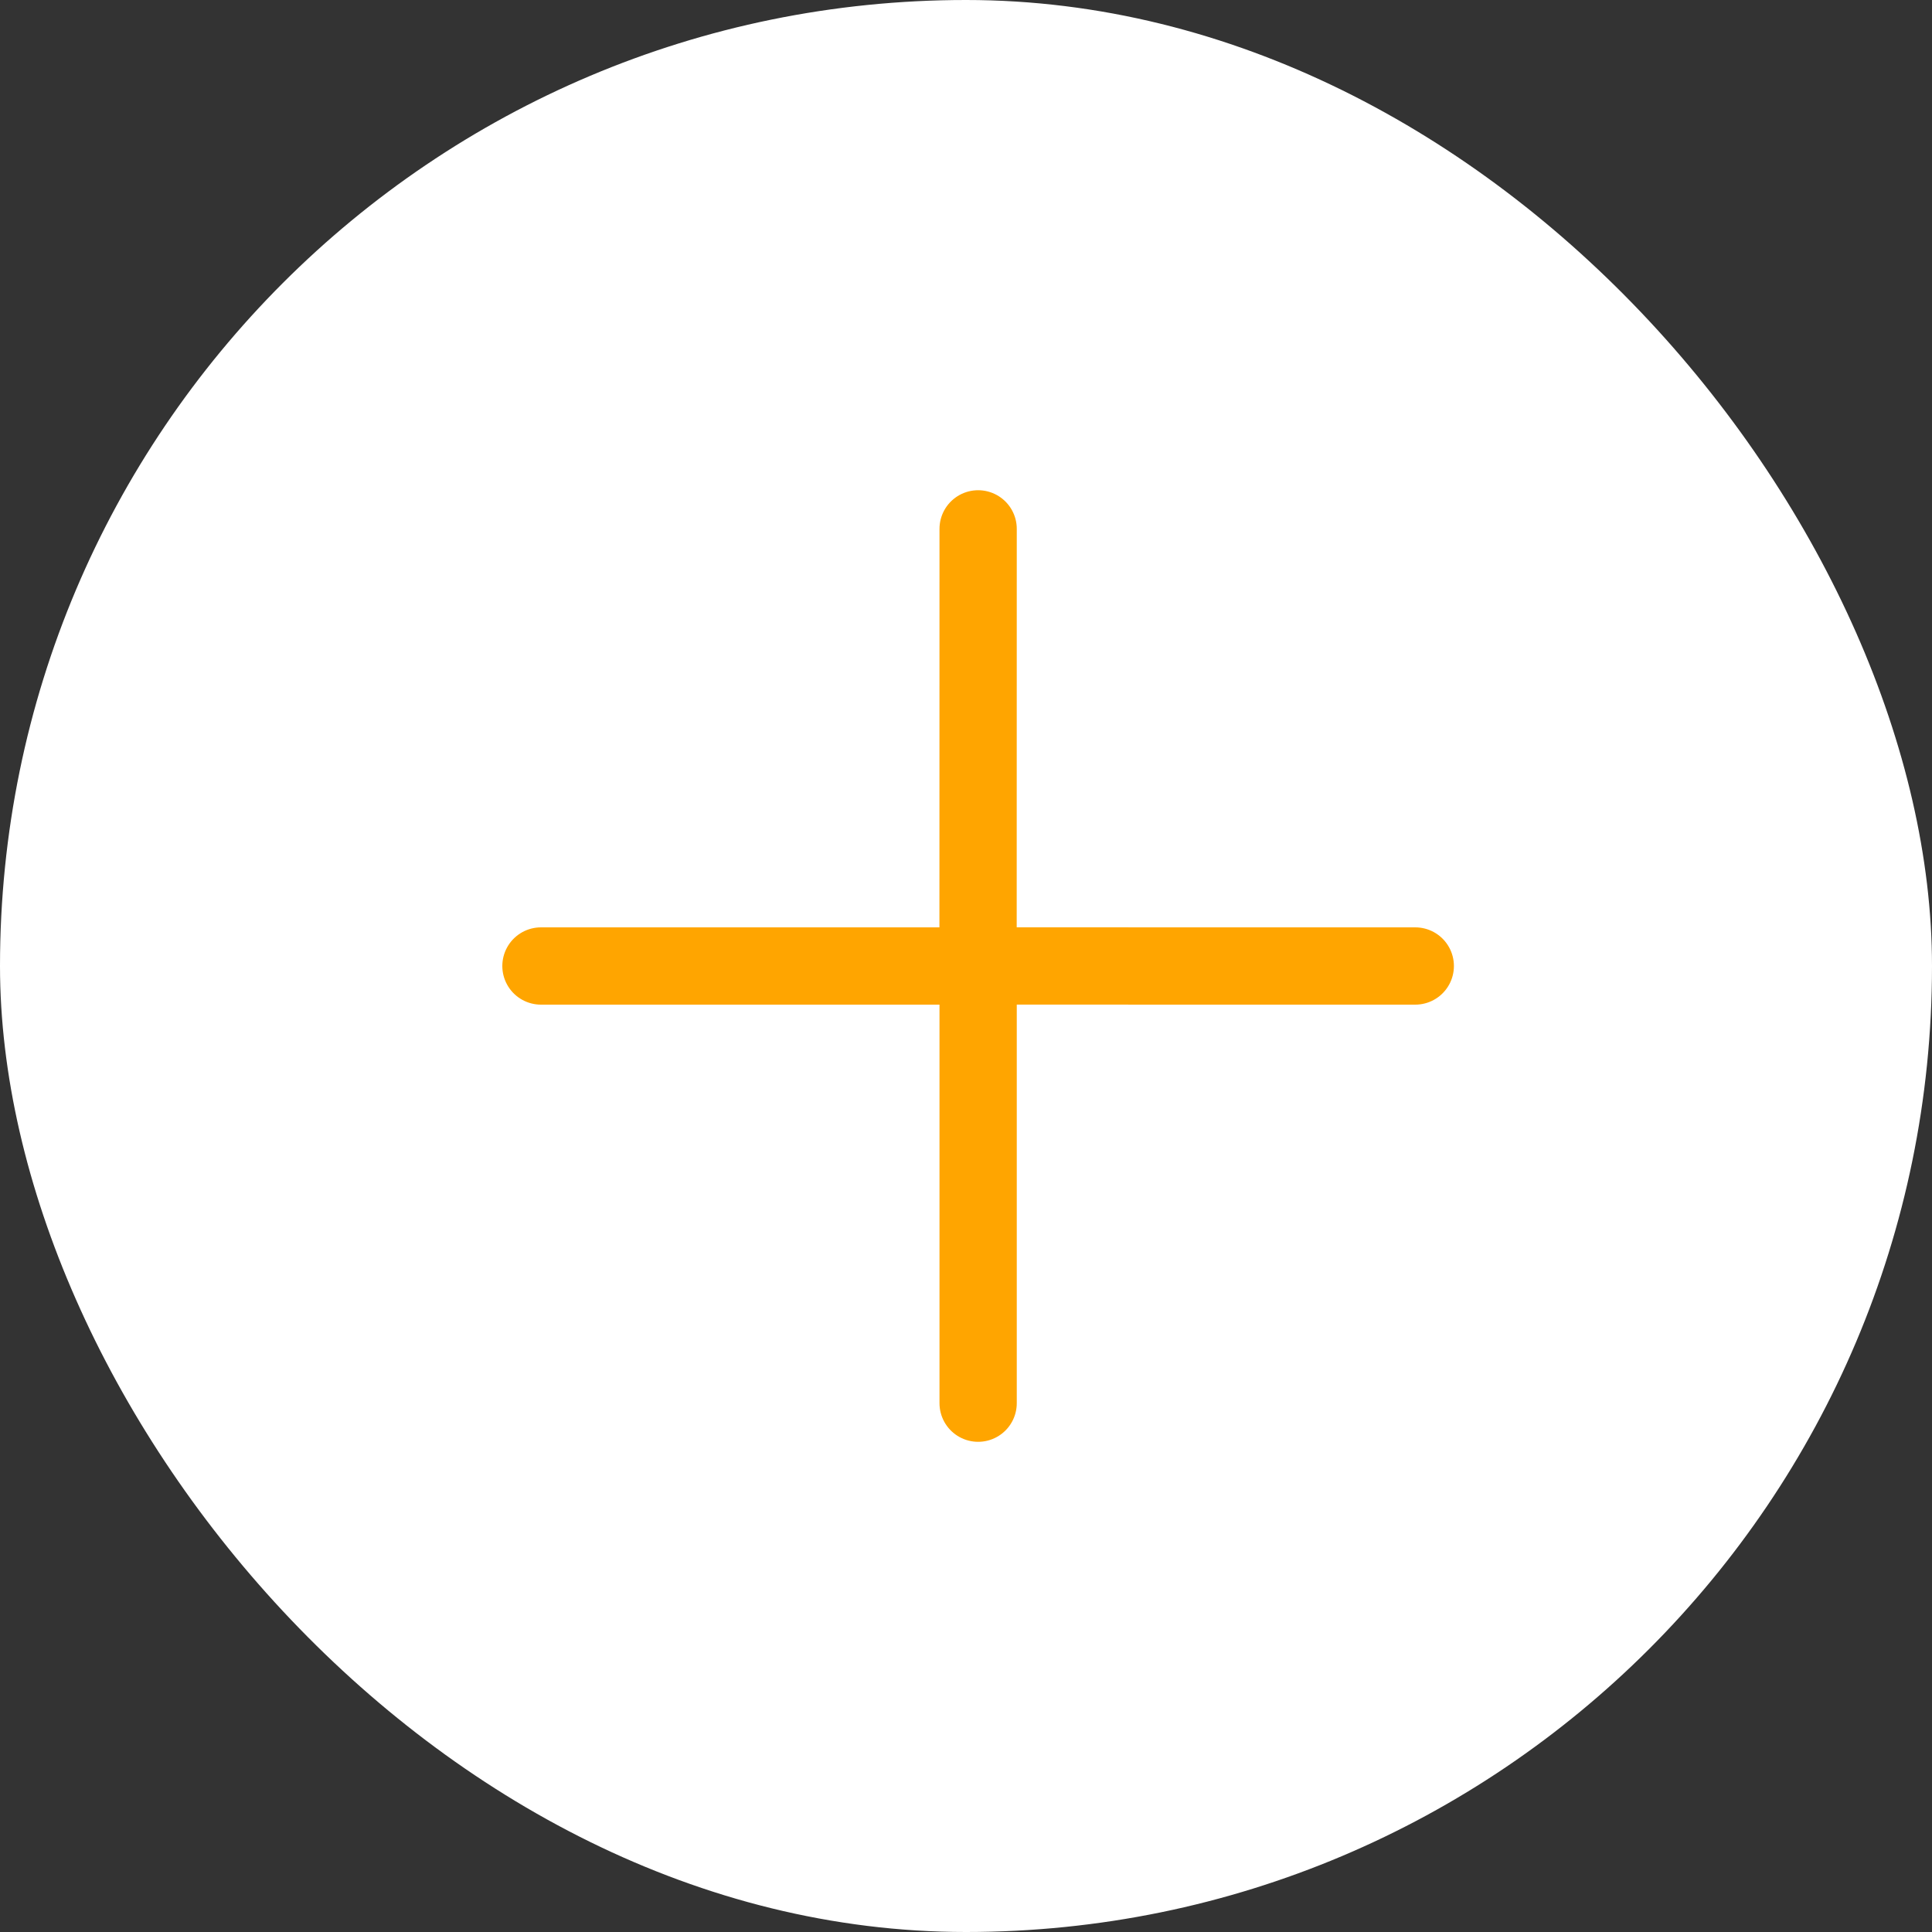
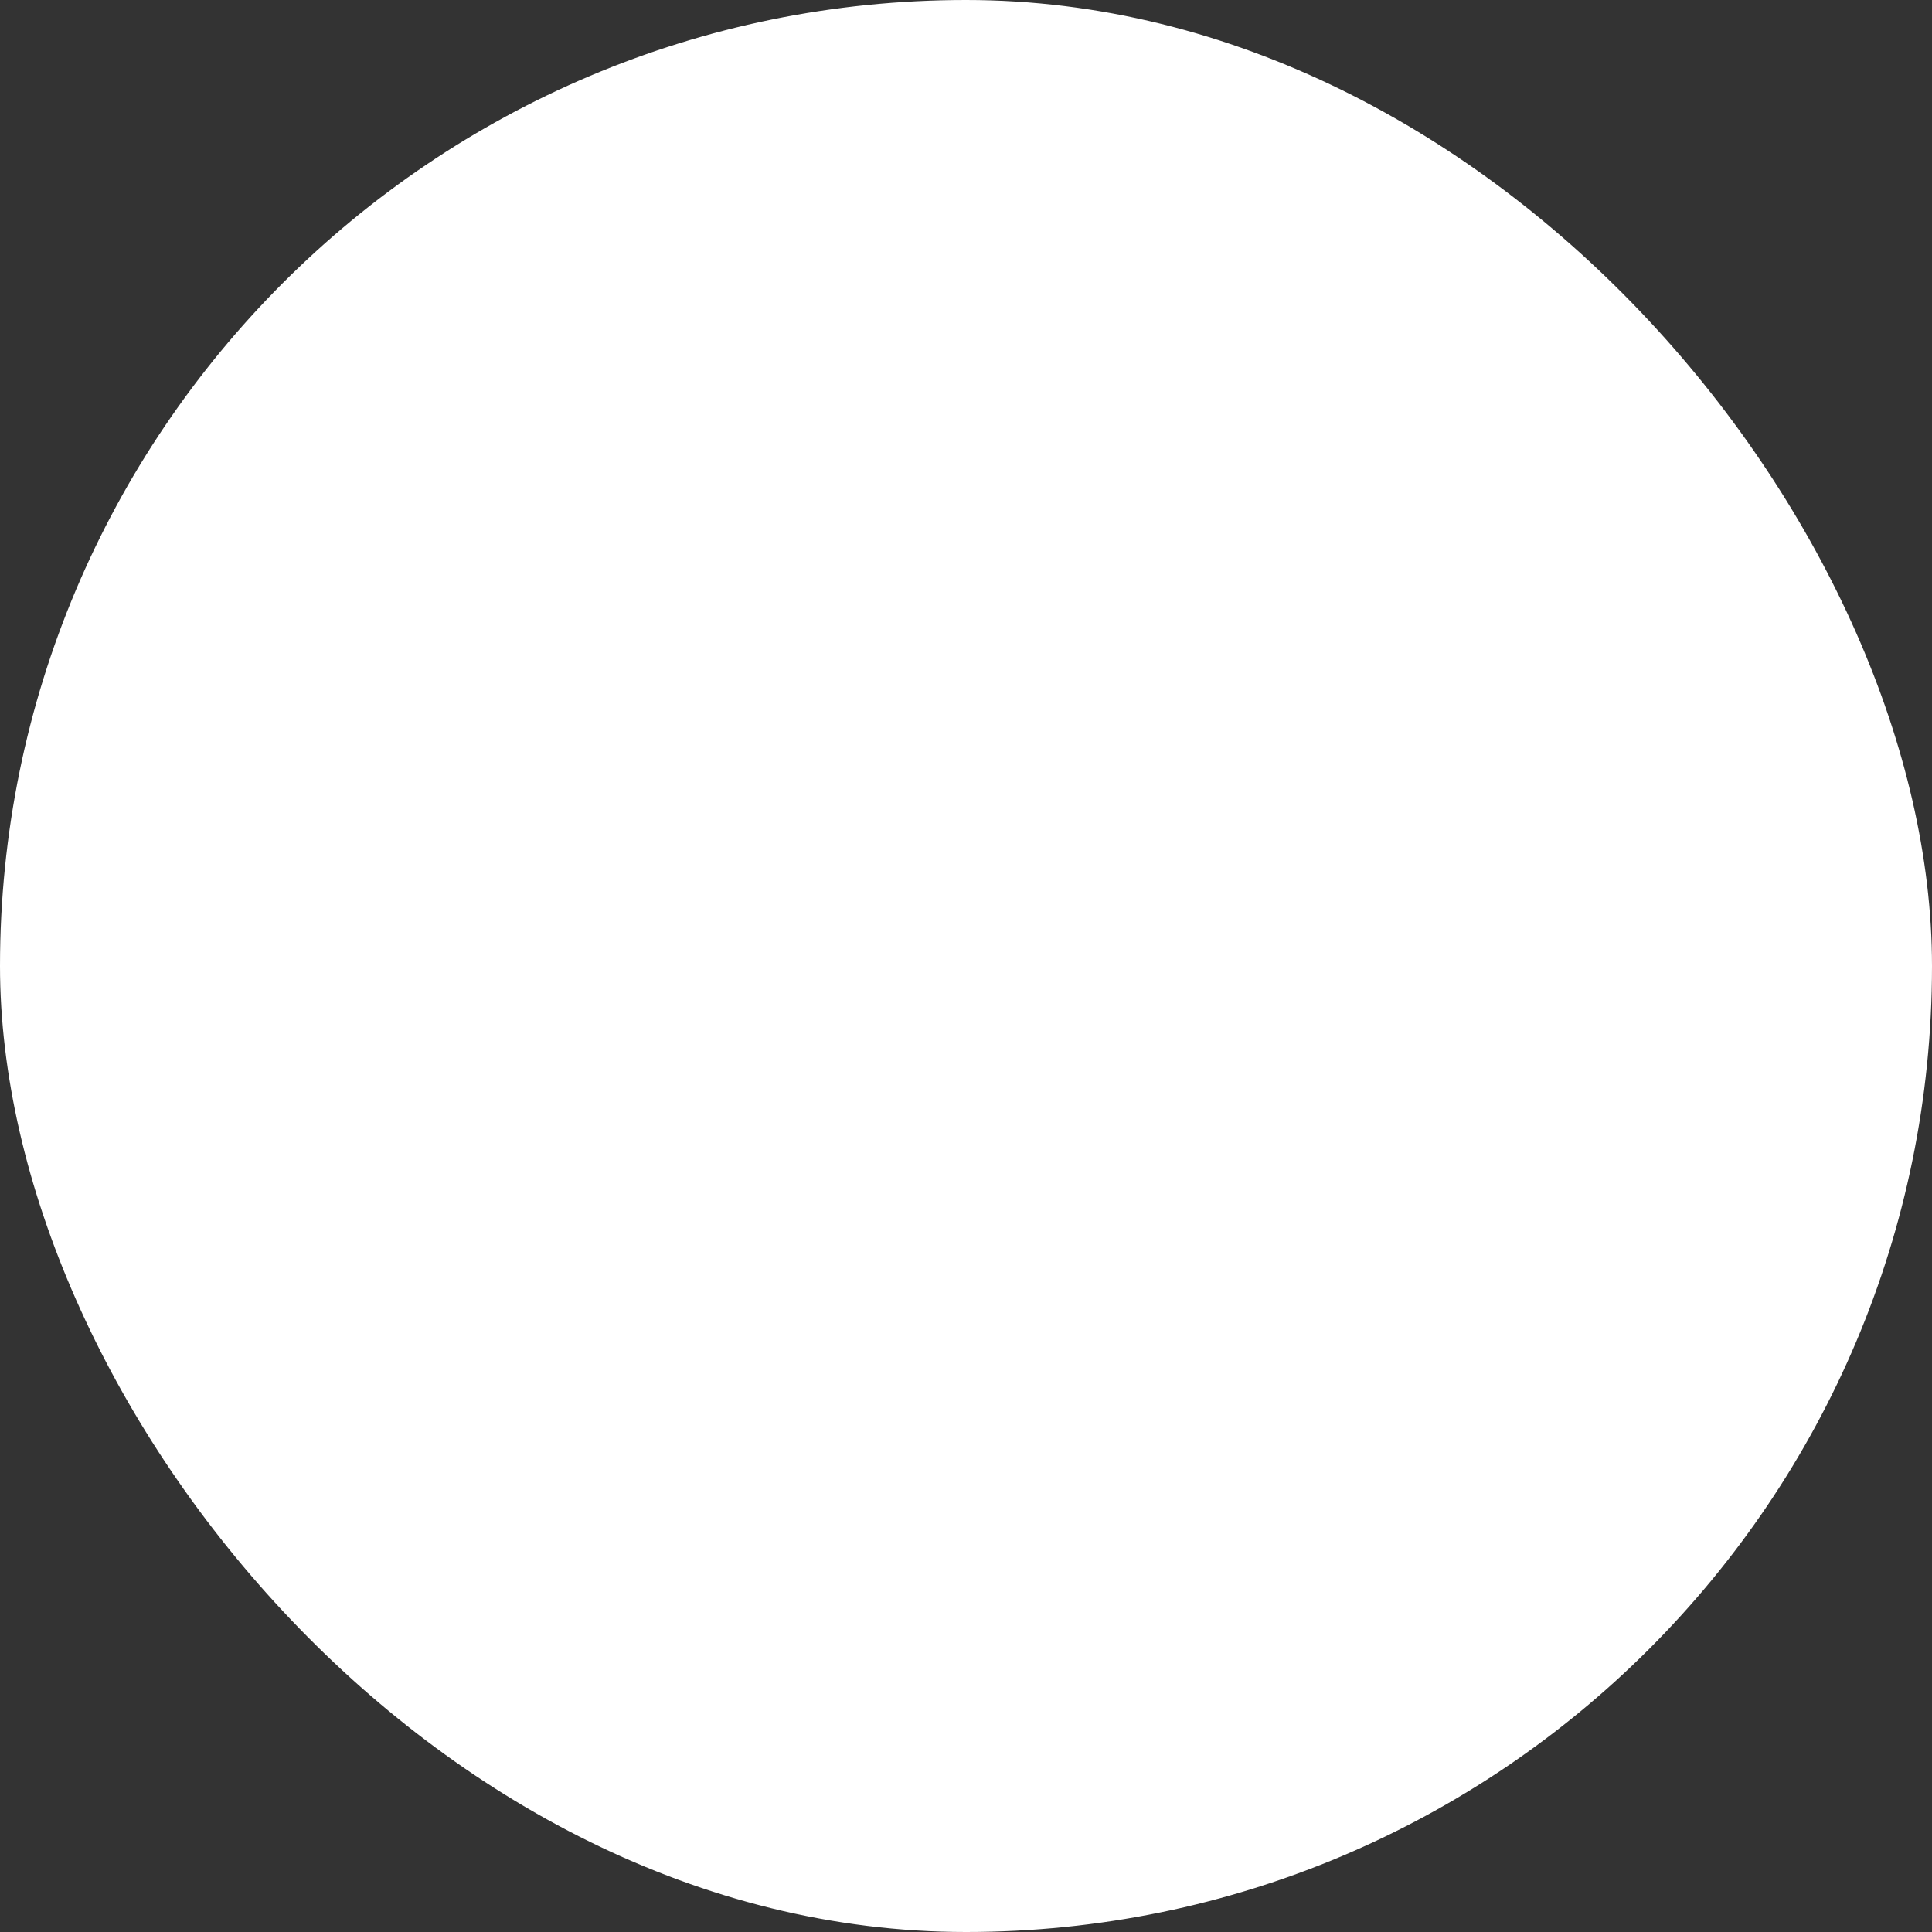
<svg xmlns="http://www.w3.org/2000/svg" width="50" height="50" viewBox="0 0 50 50" fill="none">
  <rect x="0" y="0" width="50" height="50" fill="#333333" stroke="none" />
  <rect width="50" height="50" rx="25" fill="white" />
-   <path d="M14 25L25.314 25L25.314 36.314M36.627 25L25.312 24.999L25.314 13.687" stroke="#FFA500" stroke-width="2" stroke-linecap="round" stroke-linejoin="round" />
</svg>